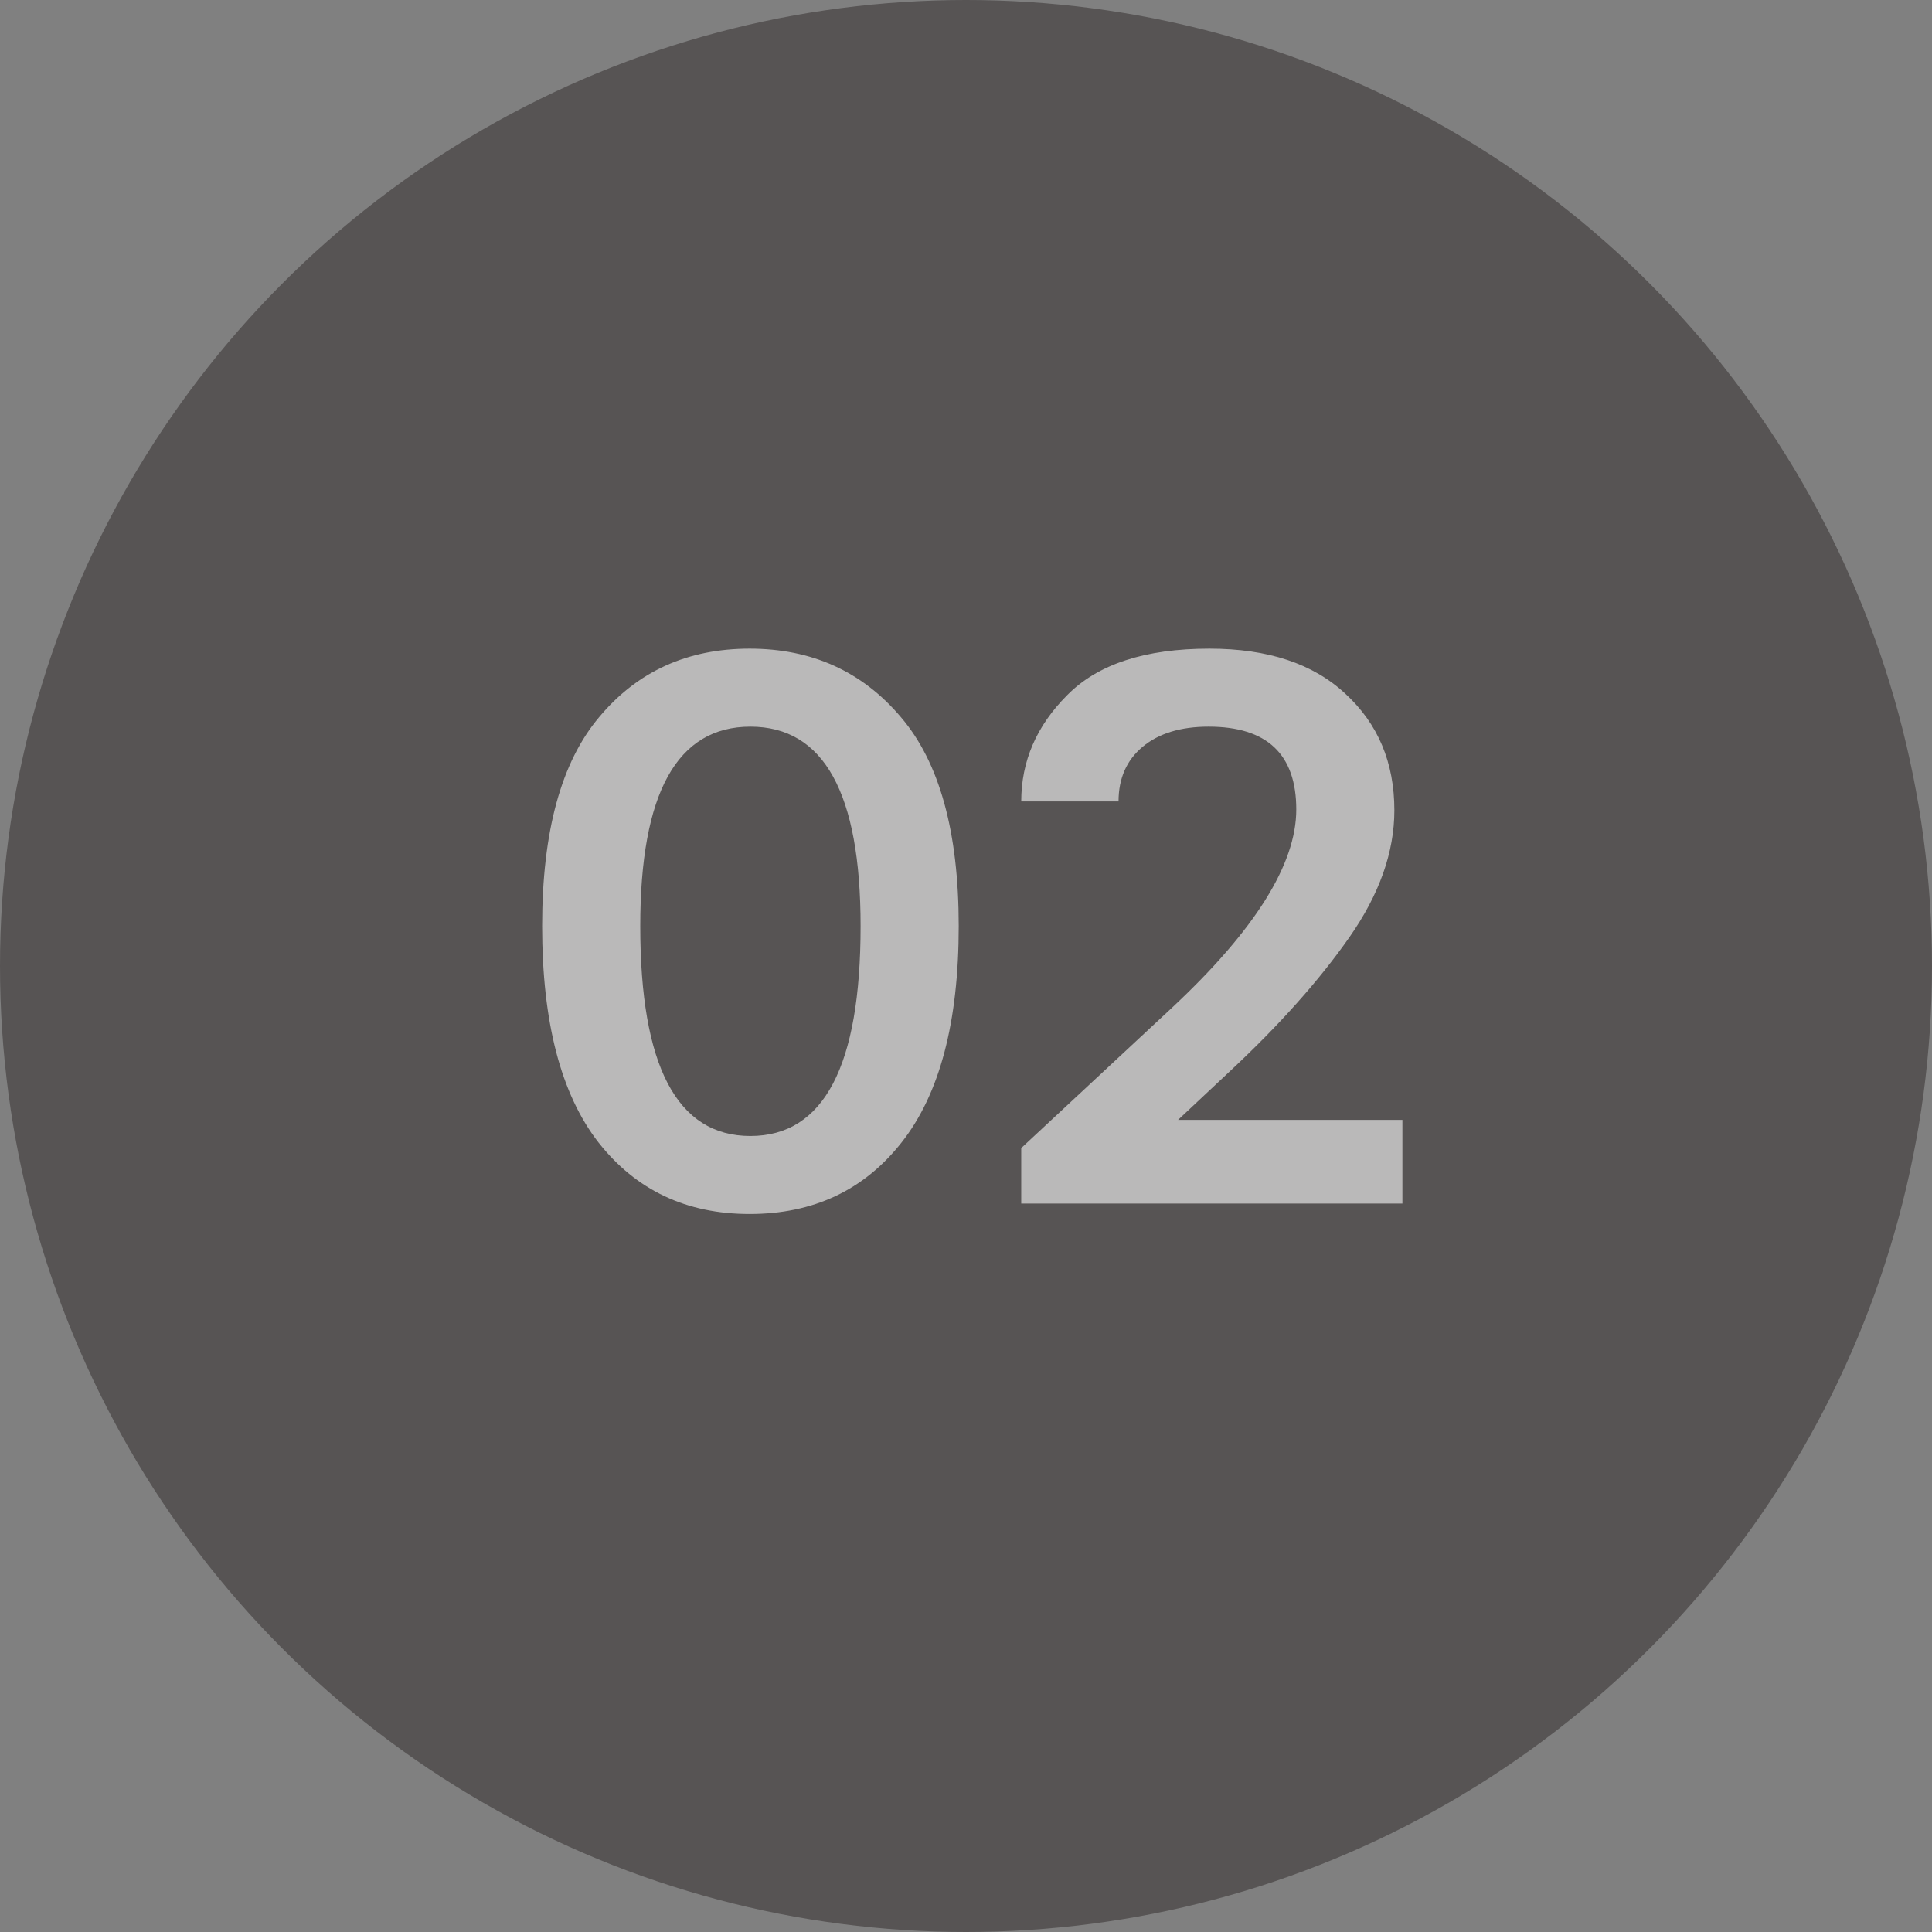
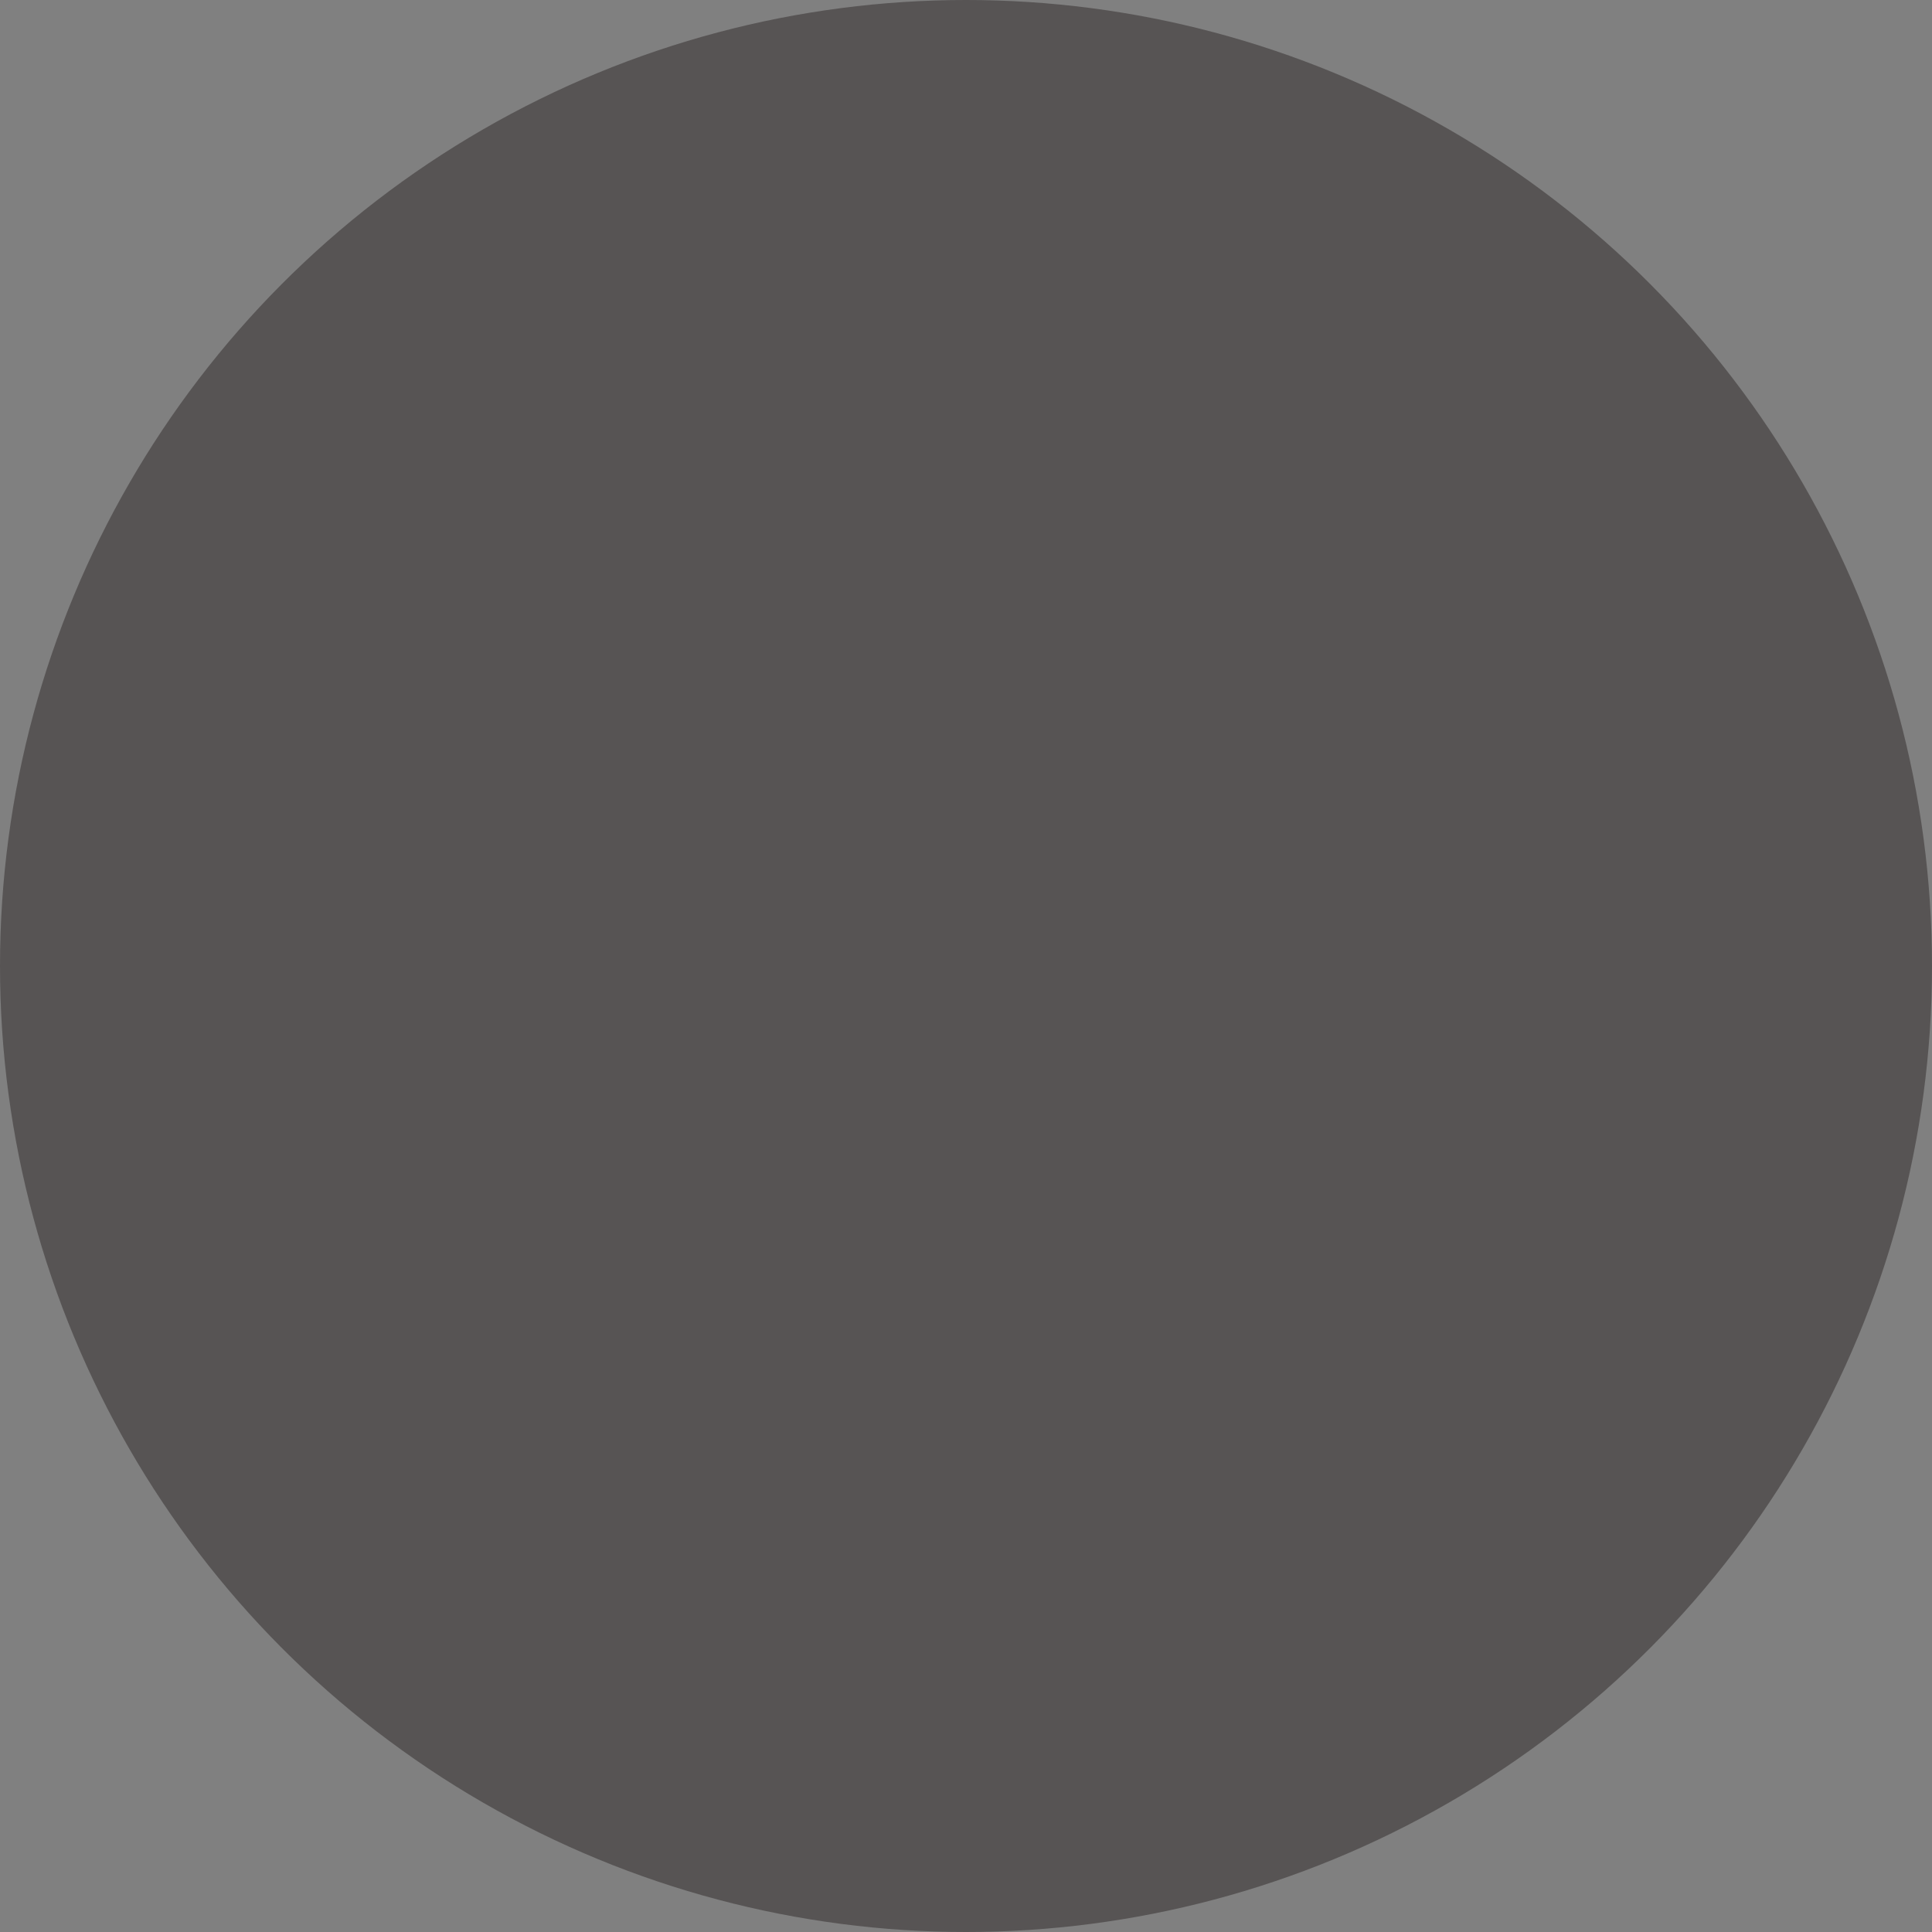
<svg xmlns="http://www.w3.org/2000/svg" width="61" height="61" viewBox="0 0 61 61" fill="none">
  <rect x="0" y="0" width="61" height="61" fill="#808080" stroke="none" />
  <circle cx="30.5" cy="30.5" r="30.5" fill="#575454" />
-   <path opacity="0.59" d="M20.215 29.24C20.215 33.658 21.374 35.867 23.693 35.867C26.012 35.867 27.172 33.658 27.172 29.24C27.172 25.042 26.012 22.943 23.693 22.943C21.374 22.943 20.215 25.042 20.215 29.24ZM17.117 29.24C17.117 26.261 17.718 24.061 18.92 22.639C20.122 21.2 21.704 20.48 23.668 20.48C25.631 20.48 27.223 21.2 28.441 22.639C29.66 24.061 30.27 26.261 30.27 29.24C30.27 32.27 29.669 34.547 28.467 36.07C27.282 37.577 25.682 38.33 23.668 38.33C21.671 38.33 20.079 37.577 18.895 36.07C17.71 34.547 17.117 32.27 17.117 29.24ZM32.244 38V36.248L37.017 31.805C39.624 29.367 40.928 27.285 40.928 25.559C40.928 23.815 40.005 22.943 38.16 22.943C37.28 22.943 36.586 23.155 36.078 23.578C35.57 24.001 35.316 24.577 35.316 25.305H32.244C32.244 24.035 32.726 22.918 33.691 21.953C34.656 20.971 36.154 20.48 38.185 20.48C40.03 20.48 41.461 20.954 42.476 21.902C43.509 22.85 44.025 24.078 44.025 25.584C44.025 26.904 43.551 28.241 42.603 29.596C41.655 30.95 40.403 32.355 38.846 33.81L37.195 35.359H44.279V38H32.244Z" fill="white" />
</svg>